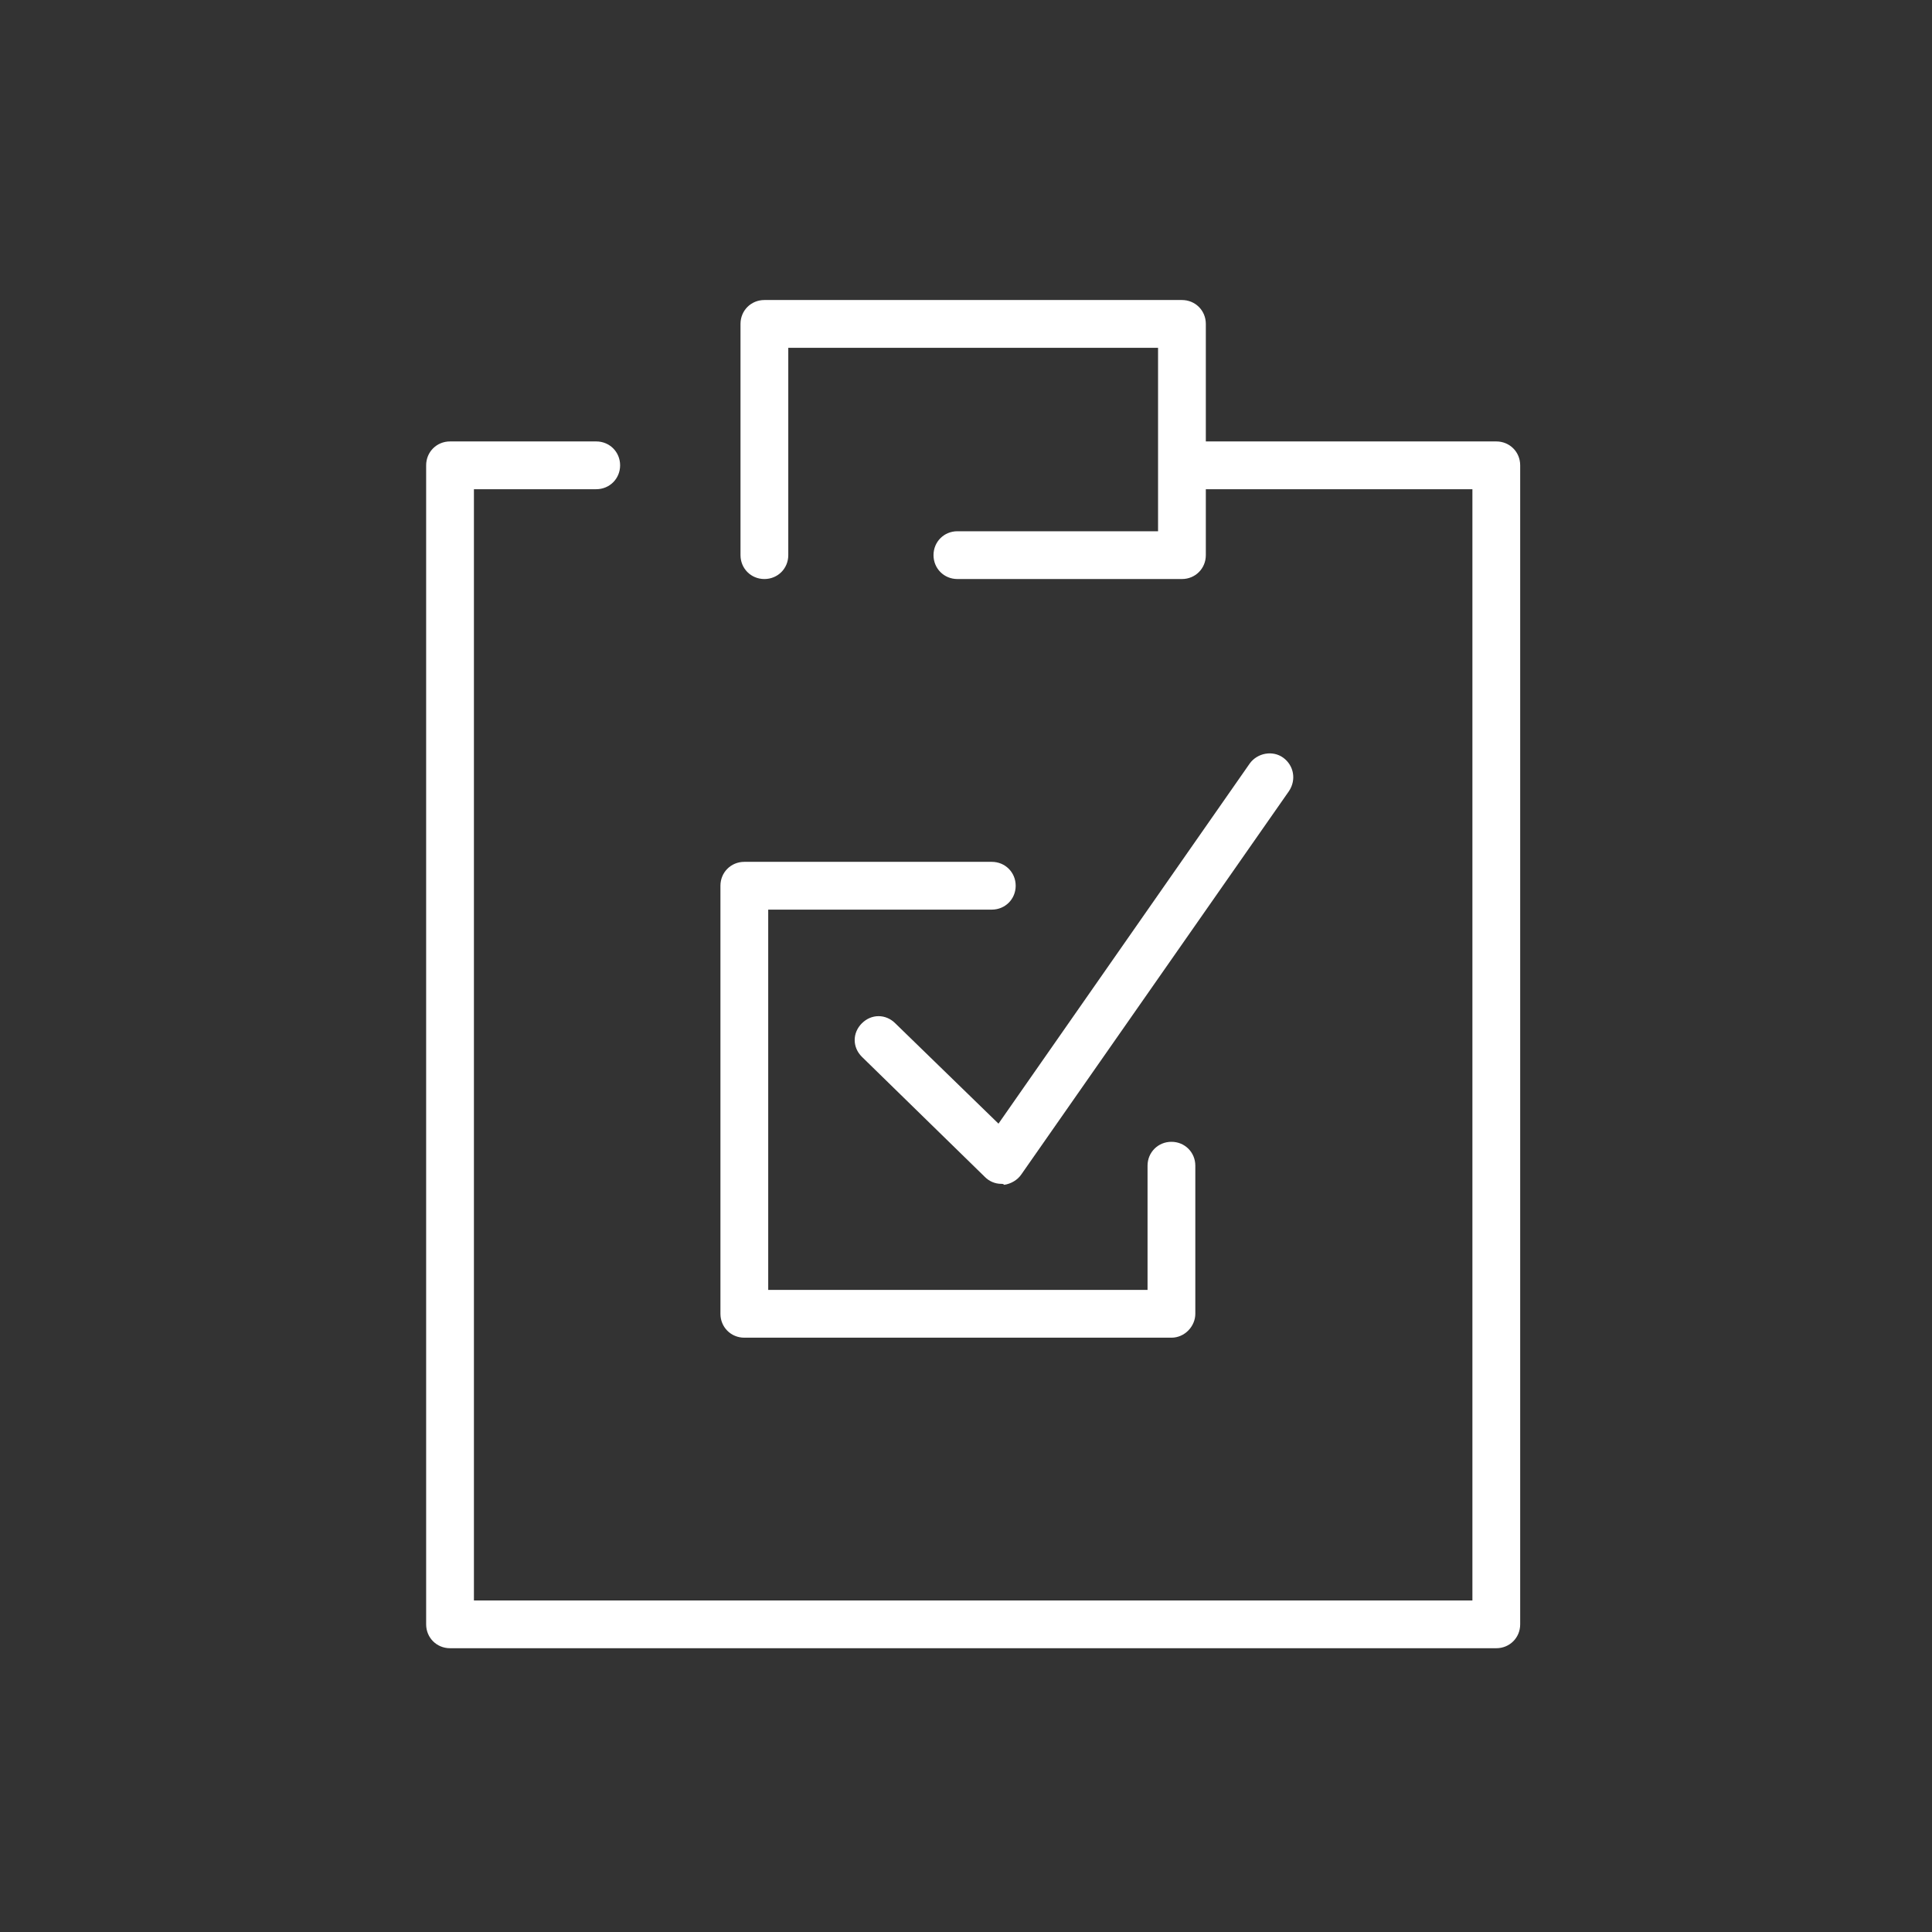
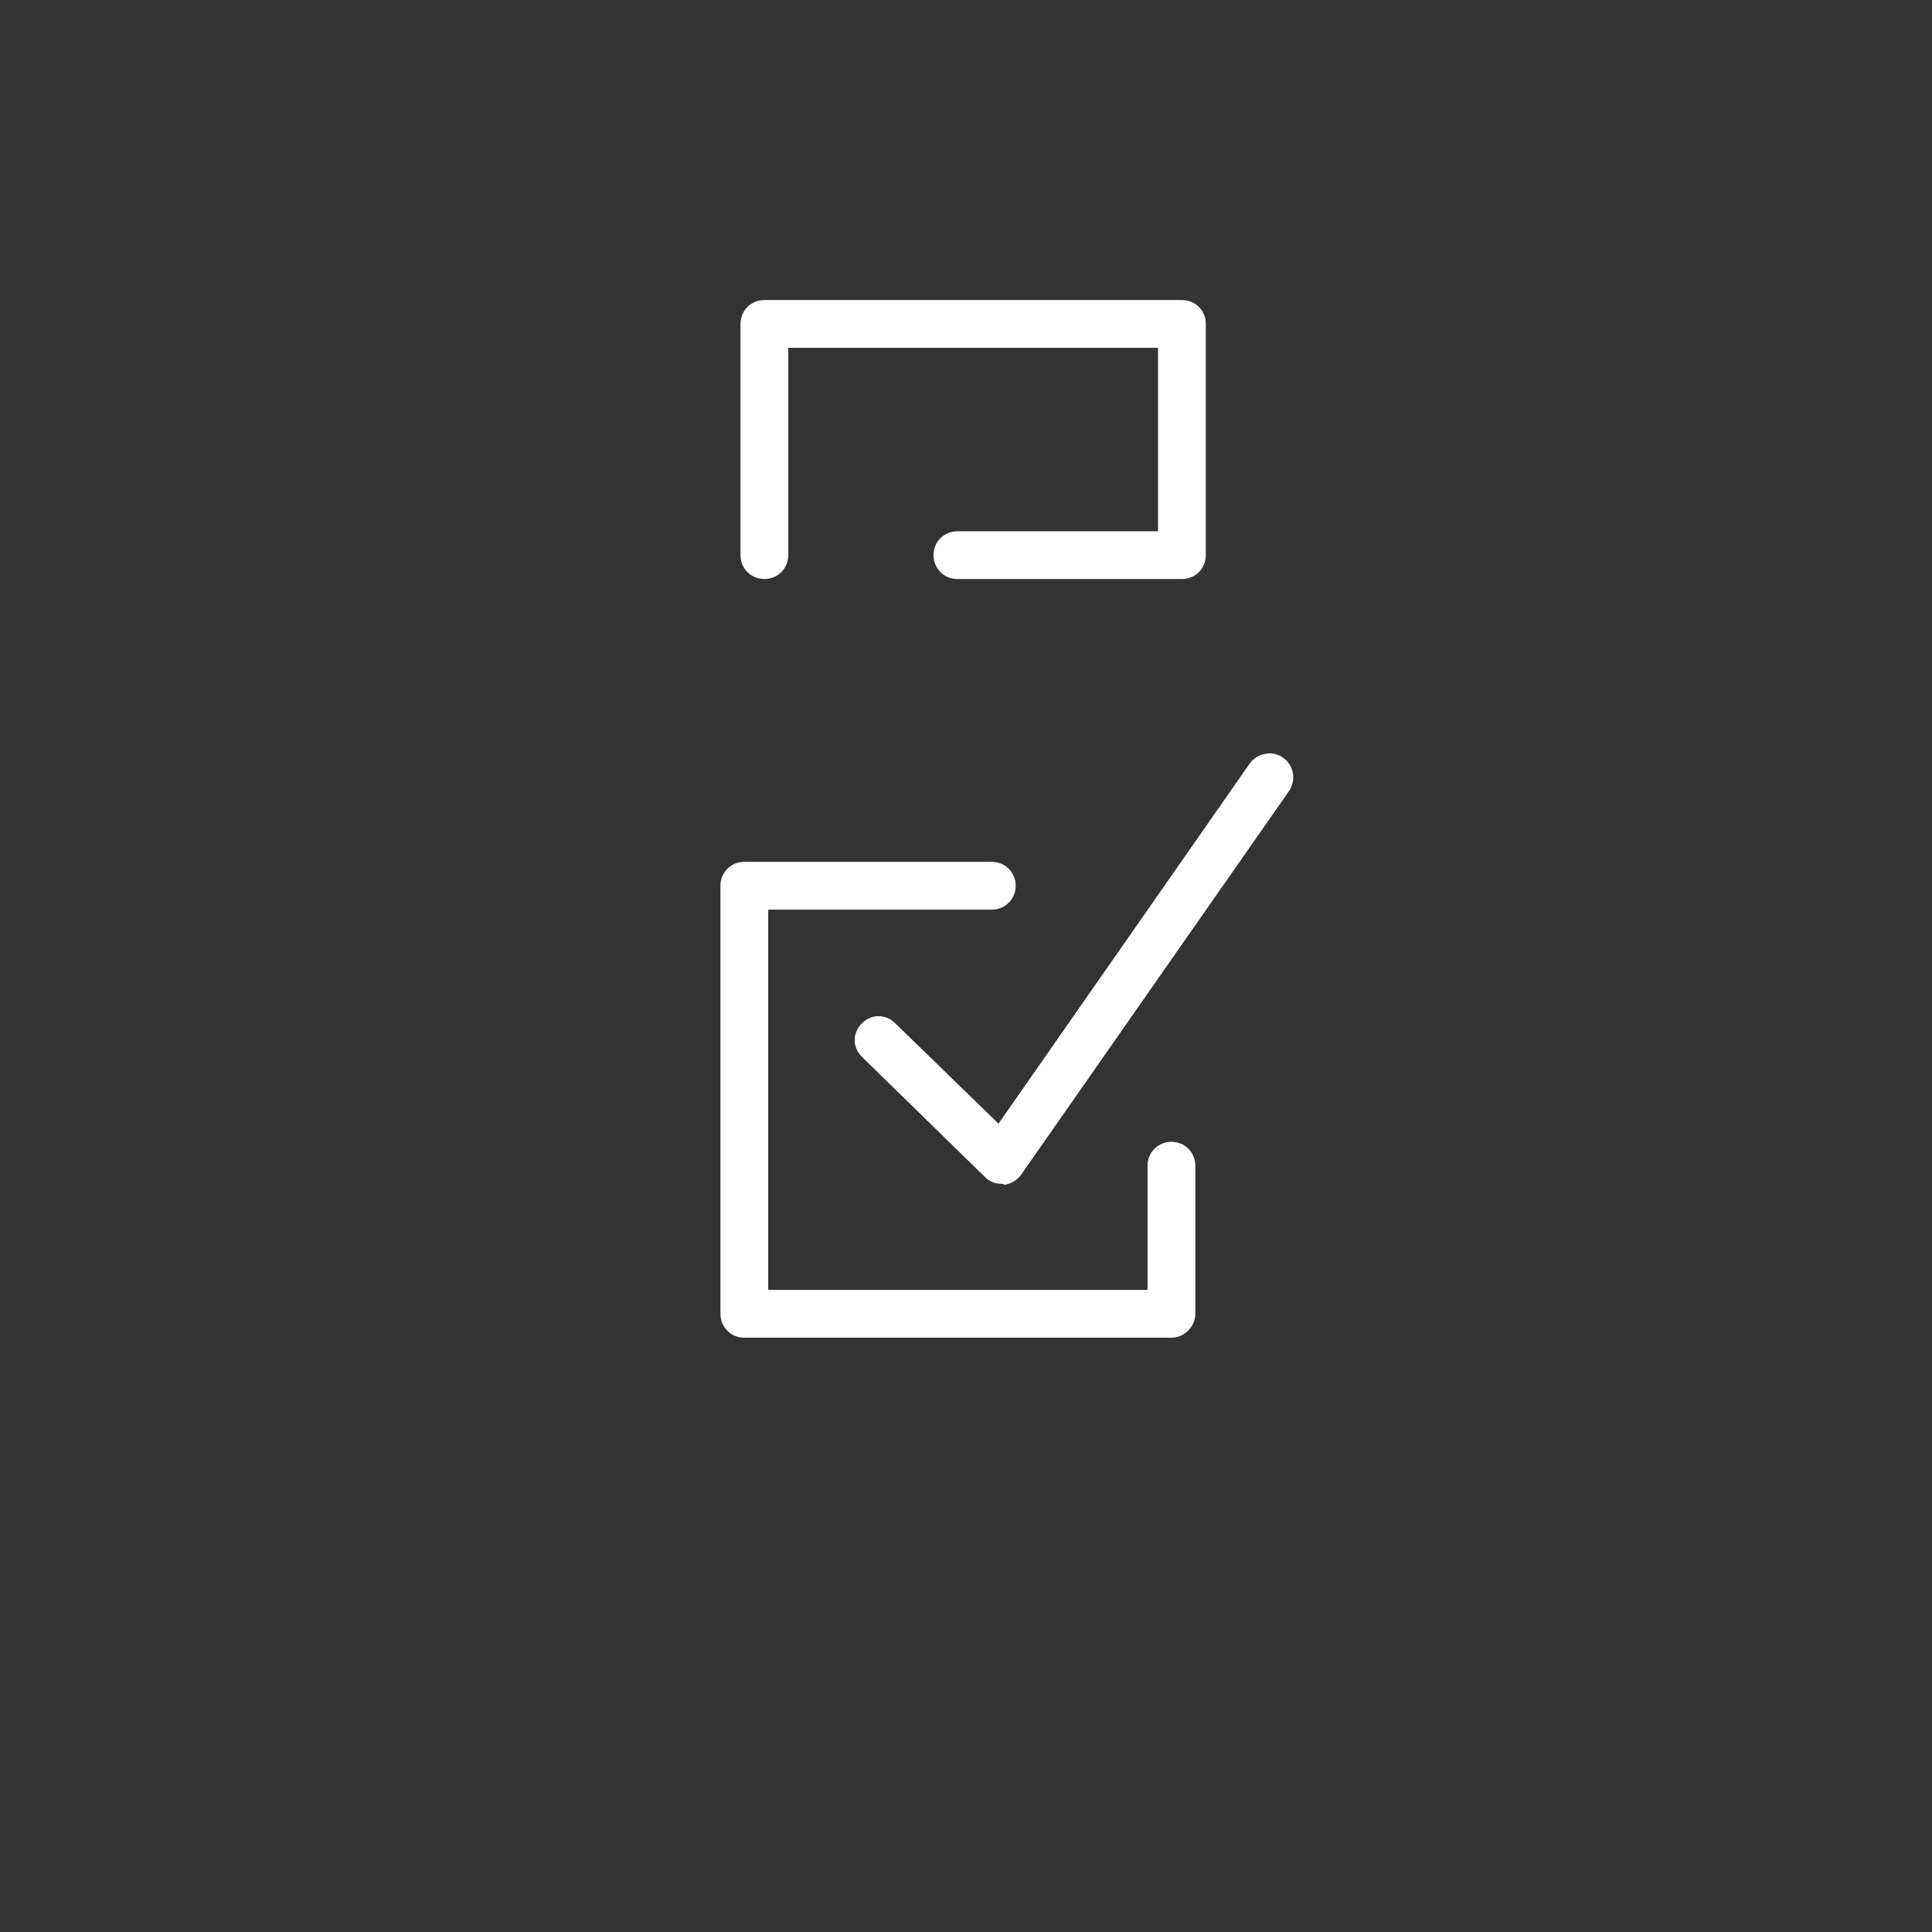
<svg xmlns="http://www.w3.org/2000/svg" version="1.1" id="Calque_1" x="0px" y="0px" viewBox="0 0 202.2 202.2" enable-background="new 0 0 202.2 202.2" xml:space="preserve">
  <rect x="0" y="0" width="202.2" height="202.2" fill="#333333" stroke="none" />
  <g>
    <g>
-       <path fill="#FFFFFF" d="M156.6,172.5H47.1c-1.4,0-2.5-1.1-2.5-2.5V48.7c0-1.4,1.1-2.5,2.5-2.5h15.3c1.4,0,2.5,1.1,2.5,2.5    c0,1.4-1.1,2.5-2.5,2.5H49.6v116.3h104.5V51.2h-28.7c-1.4,0-2.5-1.1-2.5-2.5c0-1.4,1.1-2.5,2.5-2.5h31.2c1.4,0,2.5,1.1,2.5,2.5    V170C159.1,171.4,158,172.5,156.6,172.5z" />
-     </g>
+       </g>
    <g>
      <path fill="#FFFFFF" d="M123.7,60.6h-23.5c-1.4,0-2.5-1.1-2.5-2.5c0-1.4,1.1-2.5,2.5-2.5h21V36.4H82.5v21.7c0,1.4-1.1,2.5-2.5,2.5    c-1.4,0-2.5-1.1-2.5-2.5V33.9c0-1.4,1.1-2.5,2.5-2.5h43.7c1.4,0,2.5,1.1,2.5,2.5v24.2C126.2,59.5,125.1,60.6,123.7,60.6z" />
    </g>
    <g>
      <g>
        <path fill="#FFFFFF" d="M122.6,140H77.9c-1.4,0-2.5-1.1-2.5-2.5V92.7c0-1.4,1.1-2.5,2.5-2.5h25.9c1.4,0,2.5,1.1,2.5,2.5     c0,1.4-1.1,2.5-2.5,2.5H80.4V135h39.7v-13c0-1.4,1.1-2.5,2.5-2.5c1.4,0,2.5,1.1,2.5,2.5v15.5C125.1,138.8,124,140,122.6,140z" />
      </g>
      <g>
        <path fill="#FFFFFF" d="M104.8,123.9c-0.7,0-1.3-0.3-1.7-0.7l-12.9-12.6c-1-1-1-2.5,0-3.5c1-1,2.5-1,3.5,0l10.8,10.5l26.3-37.7     c0.8-1.1,2.4-1.4,3.5-0.6c1.1,0.8,1.4,2.3,0.6,3.5l-28,40.1c-0.4,0.6-1.1,1-1.8,1.1C105,123.9,104.9,123.9,104.8,123.9z" />
      </g>
    </g>
  </g>
</svg>